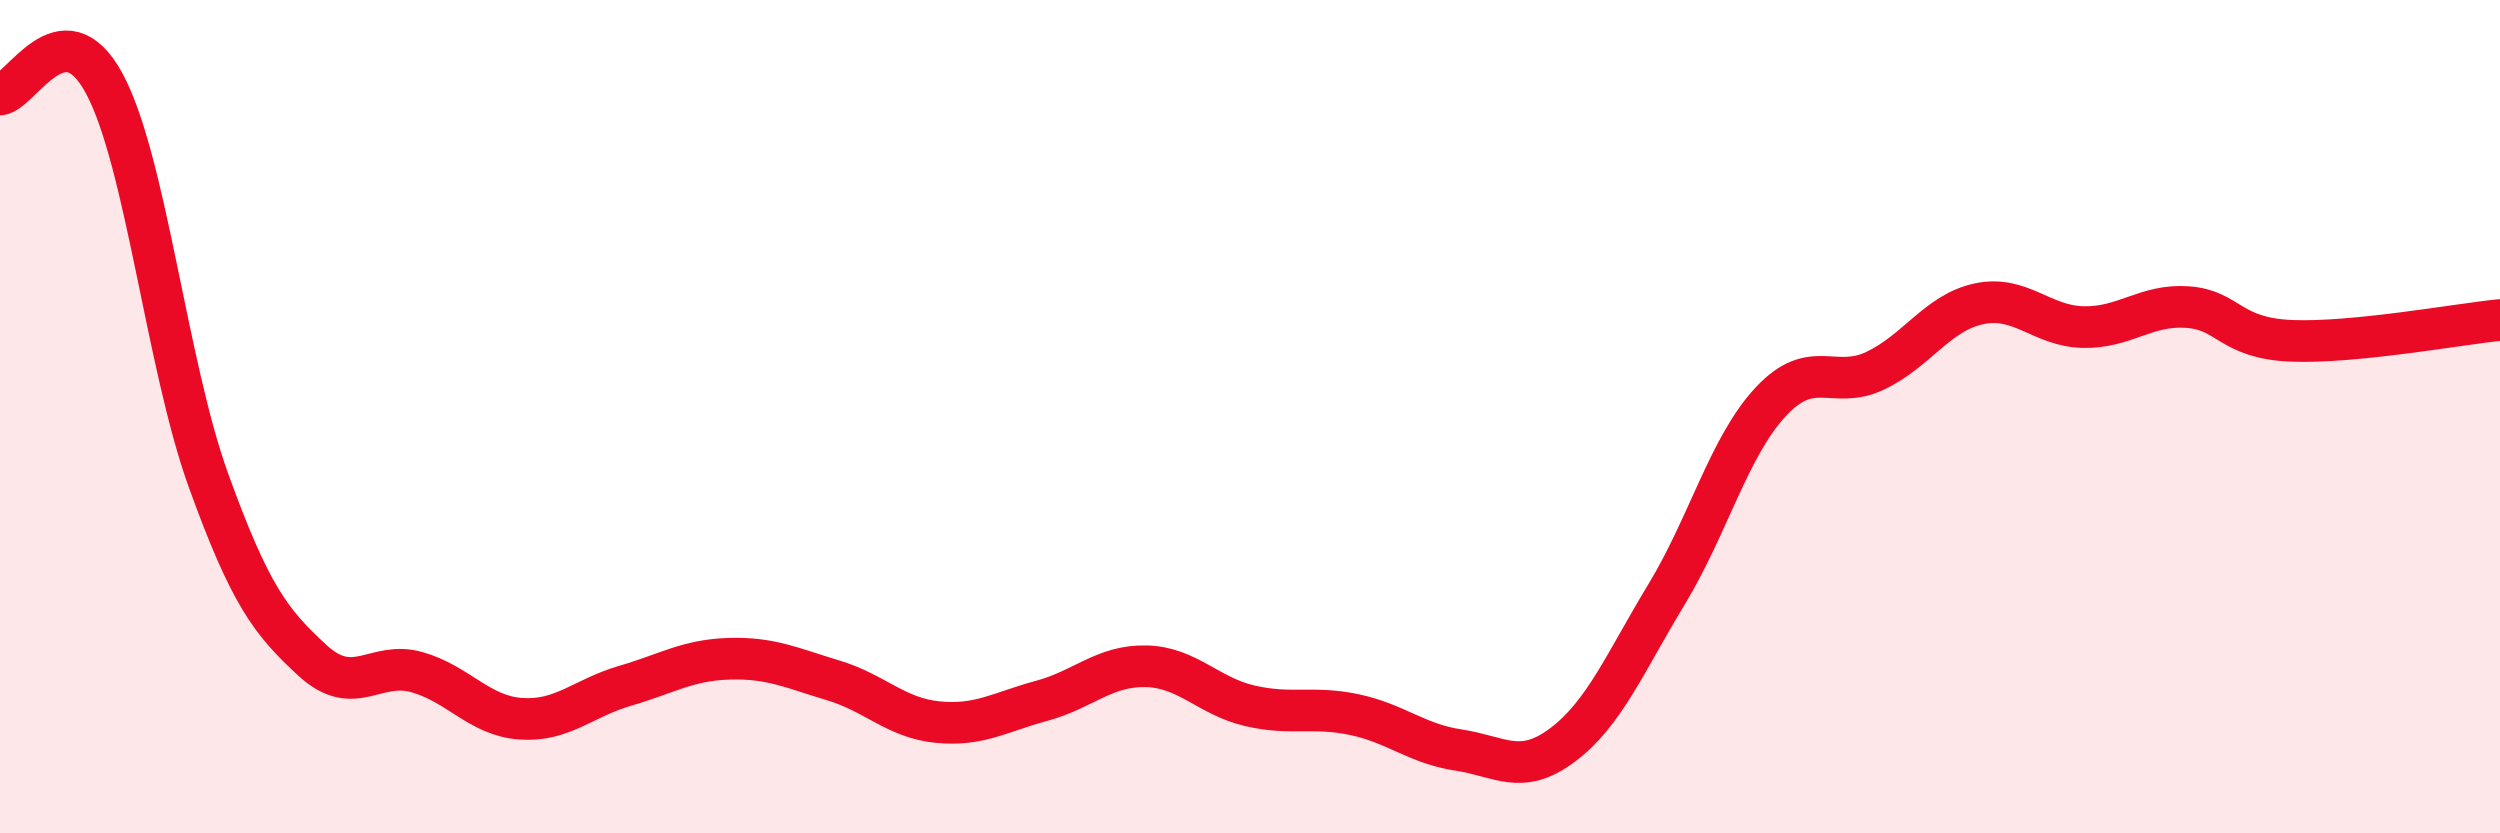
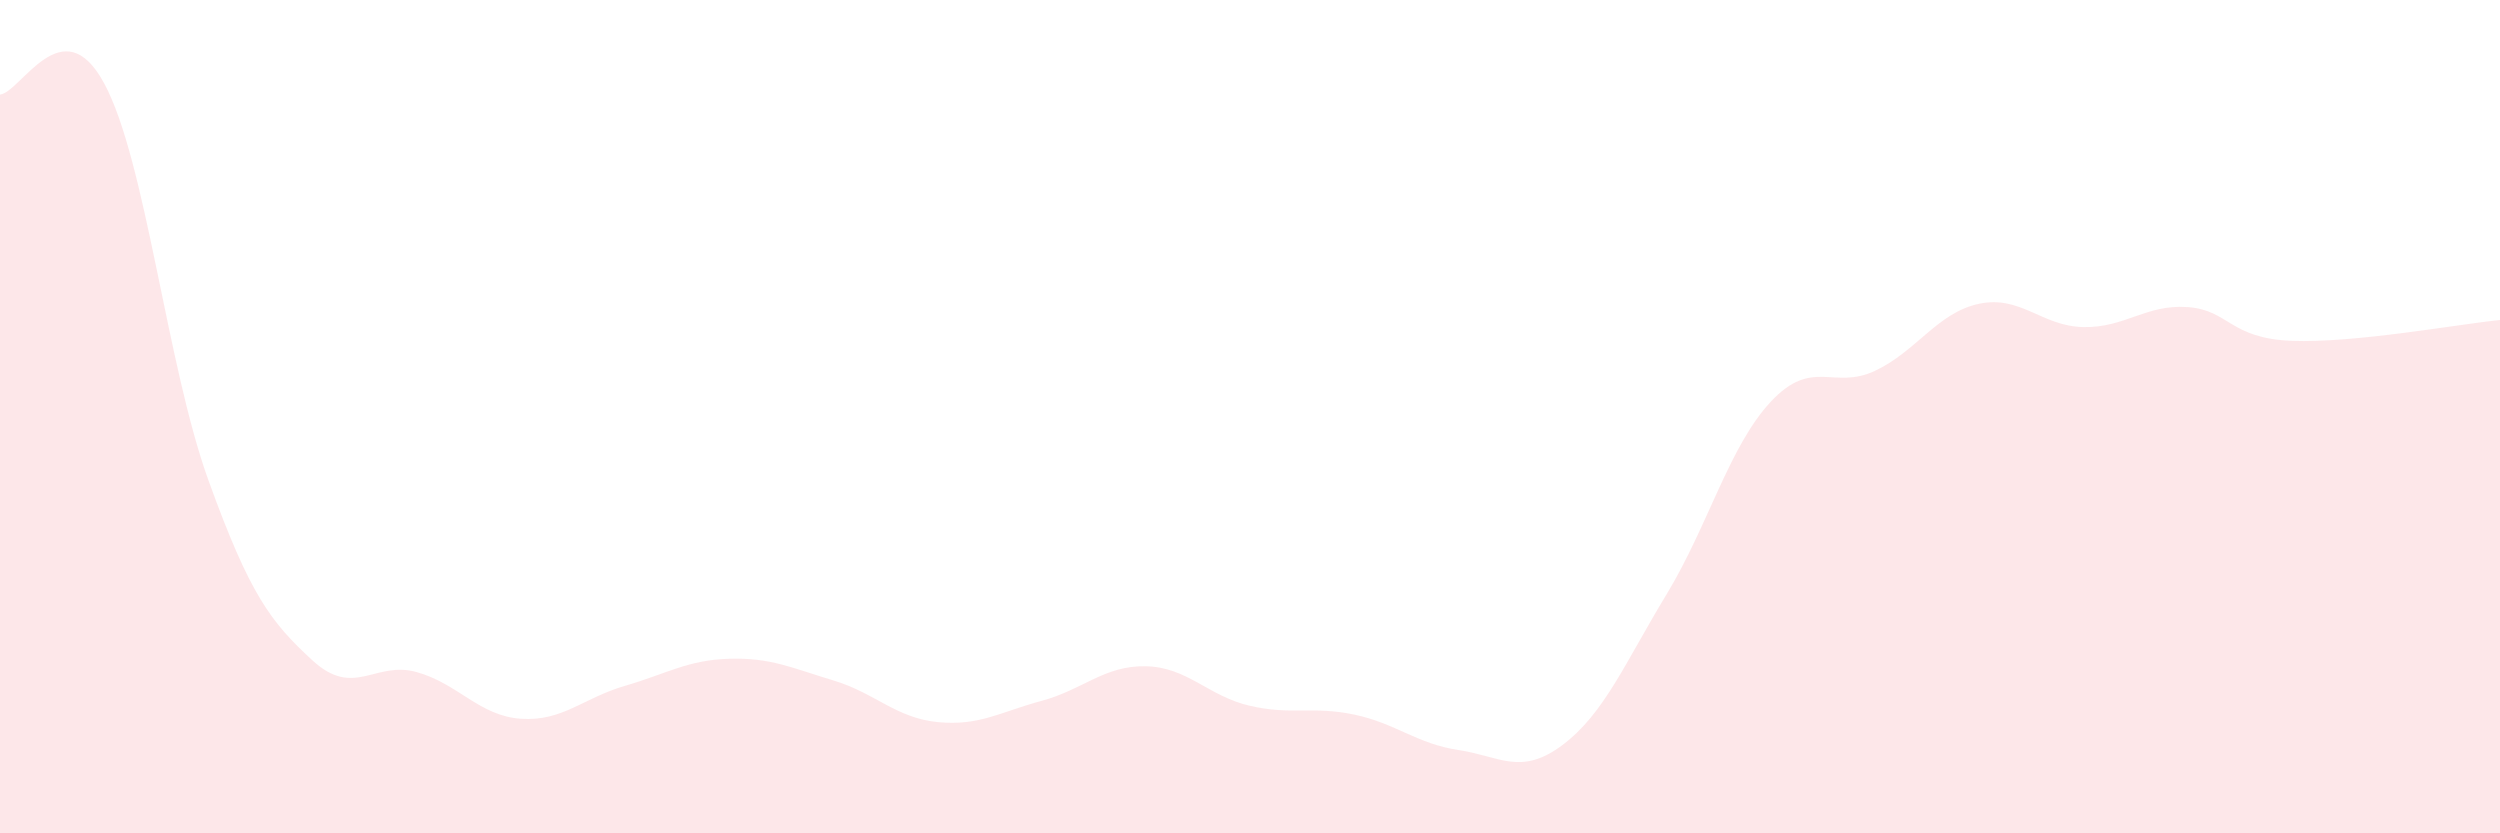
<svg xmlns="http://www.w3.org/2000/svg" width="60" height="20" viewBox="0 0 60 20">
  <path d="M 0,2.27 C 0.5,2.22 1.5,0.15 2.5,2 C 3.5,3.85 4,8.75 5,11.52 C 6,14.29 6.5,14.93 7.5,15.85 C 8.5,16.77 9,15.85 10,16.13 C 11,16.41 11.5,17.18 12.5,17.25 C 13.5,17.32 14,16.75 15,16.46 C 16,16.17 16.5,15.84 17.5,15.81 C 18.5,15.78 19,16.03 20,16.33 C 21,16.63 21.5,17.23 22.5,17.33 C 23.5,17.43 24,17.09 25,16.82 C 26,16.55 26.5,15.97 27.5,15.99 C 28.5,16.01 29,16.71 30,16.94 C 31,17.17 31.5,16.94 32.5,17.15 C 33.5,17.36 34,17.85 35,18 C 36,18.15 36.5,18.63 37.5,17.88 C 38.5,17.13 39,15.91 40,14.26 C 41,12.61 41.5,10.71 42.5,9.64 C 43.5,8.57 44,9.37 45,8.9 C 46,8.43 46.5,7.5 47.5,7.29 C 48.5,7.08 49,7.83 50,7.85 C 51,7.87 51.5,7.3 52.5,7.37 C 53.5,7.44 53.5,8.12 55,8.18 C 56.5,8.24 59,7.78 60,7.68L60 20L0 20Z" fill="#EB0A25" opacity="0.1" stroke-linecap="round" stroke-linejoin="round" />
-   <path d="M 0,2.27 C 0.5,2.22 1.5,0.15 2.5,2 C 3.5,3.85 4,8.75 5,11.52 C 6,14.29 6.5,14.93 7.5,15.85 C 8.5,16.77 9,15.85 10,16.13 C 11,16.41 11.5,17.18 12.5,17.25 C 13.5,17.32 14,16.75 15,16.46 C 16,16.17 16.5,15.84 17.5,15.81 C 18.5,15.78 19,16.03 20,16.33 C 21,16.63 21.5,17.23 22.5,17.33 C 23.5,17.43 24,17.09 25,16.82 C 26,16.55 26.5,15.97 27.5,15.99 C 28.5,16.01 29,16.71 30,16.94 C 31,17.17 31.5,16.94 32.5,17.15 C 33.5,17.36 34,17.85 35,18 C 36,18.15 36.5,18.63 37.5,17.88 C 38.5,17.13 39,15.91 40,14.26 C 41,12.61 41.5,10.71 42.5,9.64 C 43.5,8.57 44,9.37 45,8.9 C 46,8.43 46.5,7.5 47.5,7.29 C 48.5,7.08 49,7.83 50,7.85 C 51,7.87 51.5,7.3 52.5,7.37 C 53.5,7.44 53.5,8.12 55,8.18 C 56.5,8.24 59,7.78 60,7.68" stroke="#EB0A25" stroke-width="1" fill="none" stroke-linecap="round" stroke-linejoin="round" />
</svg>